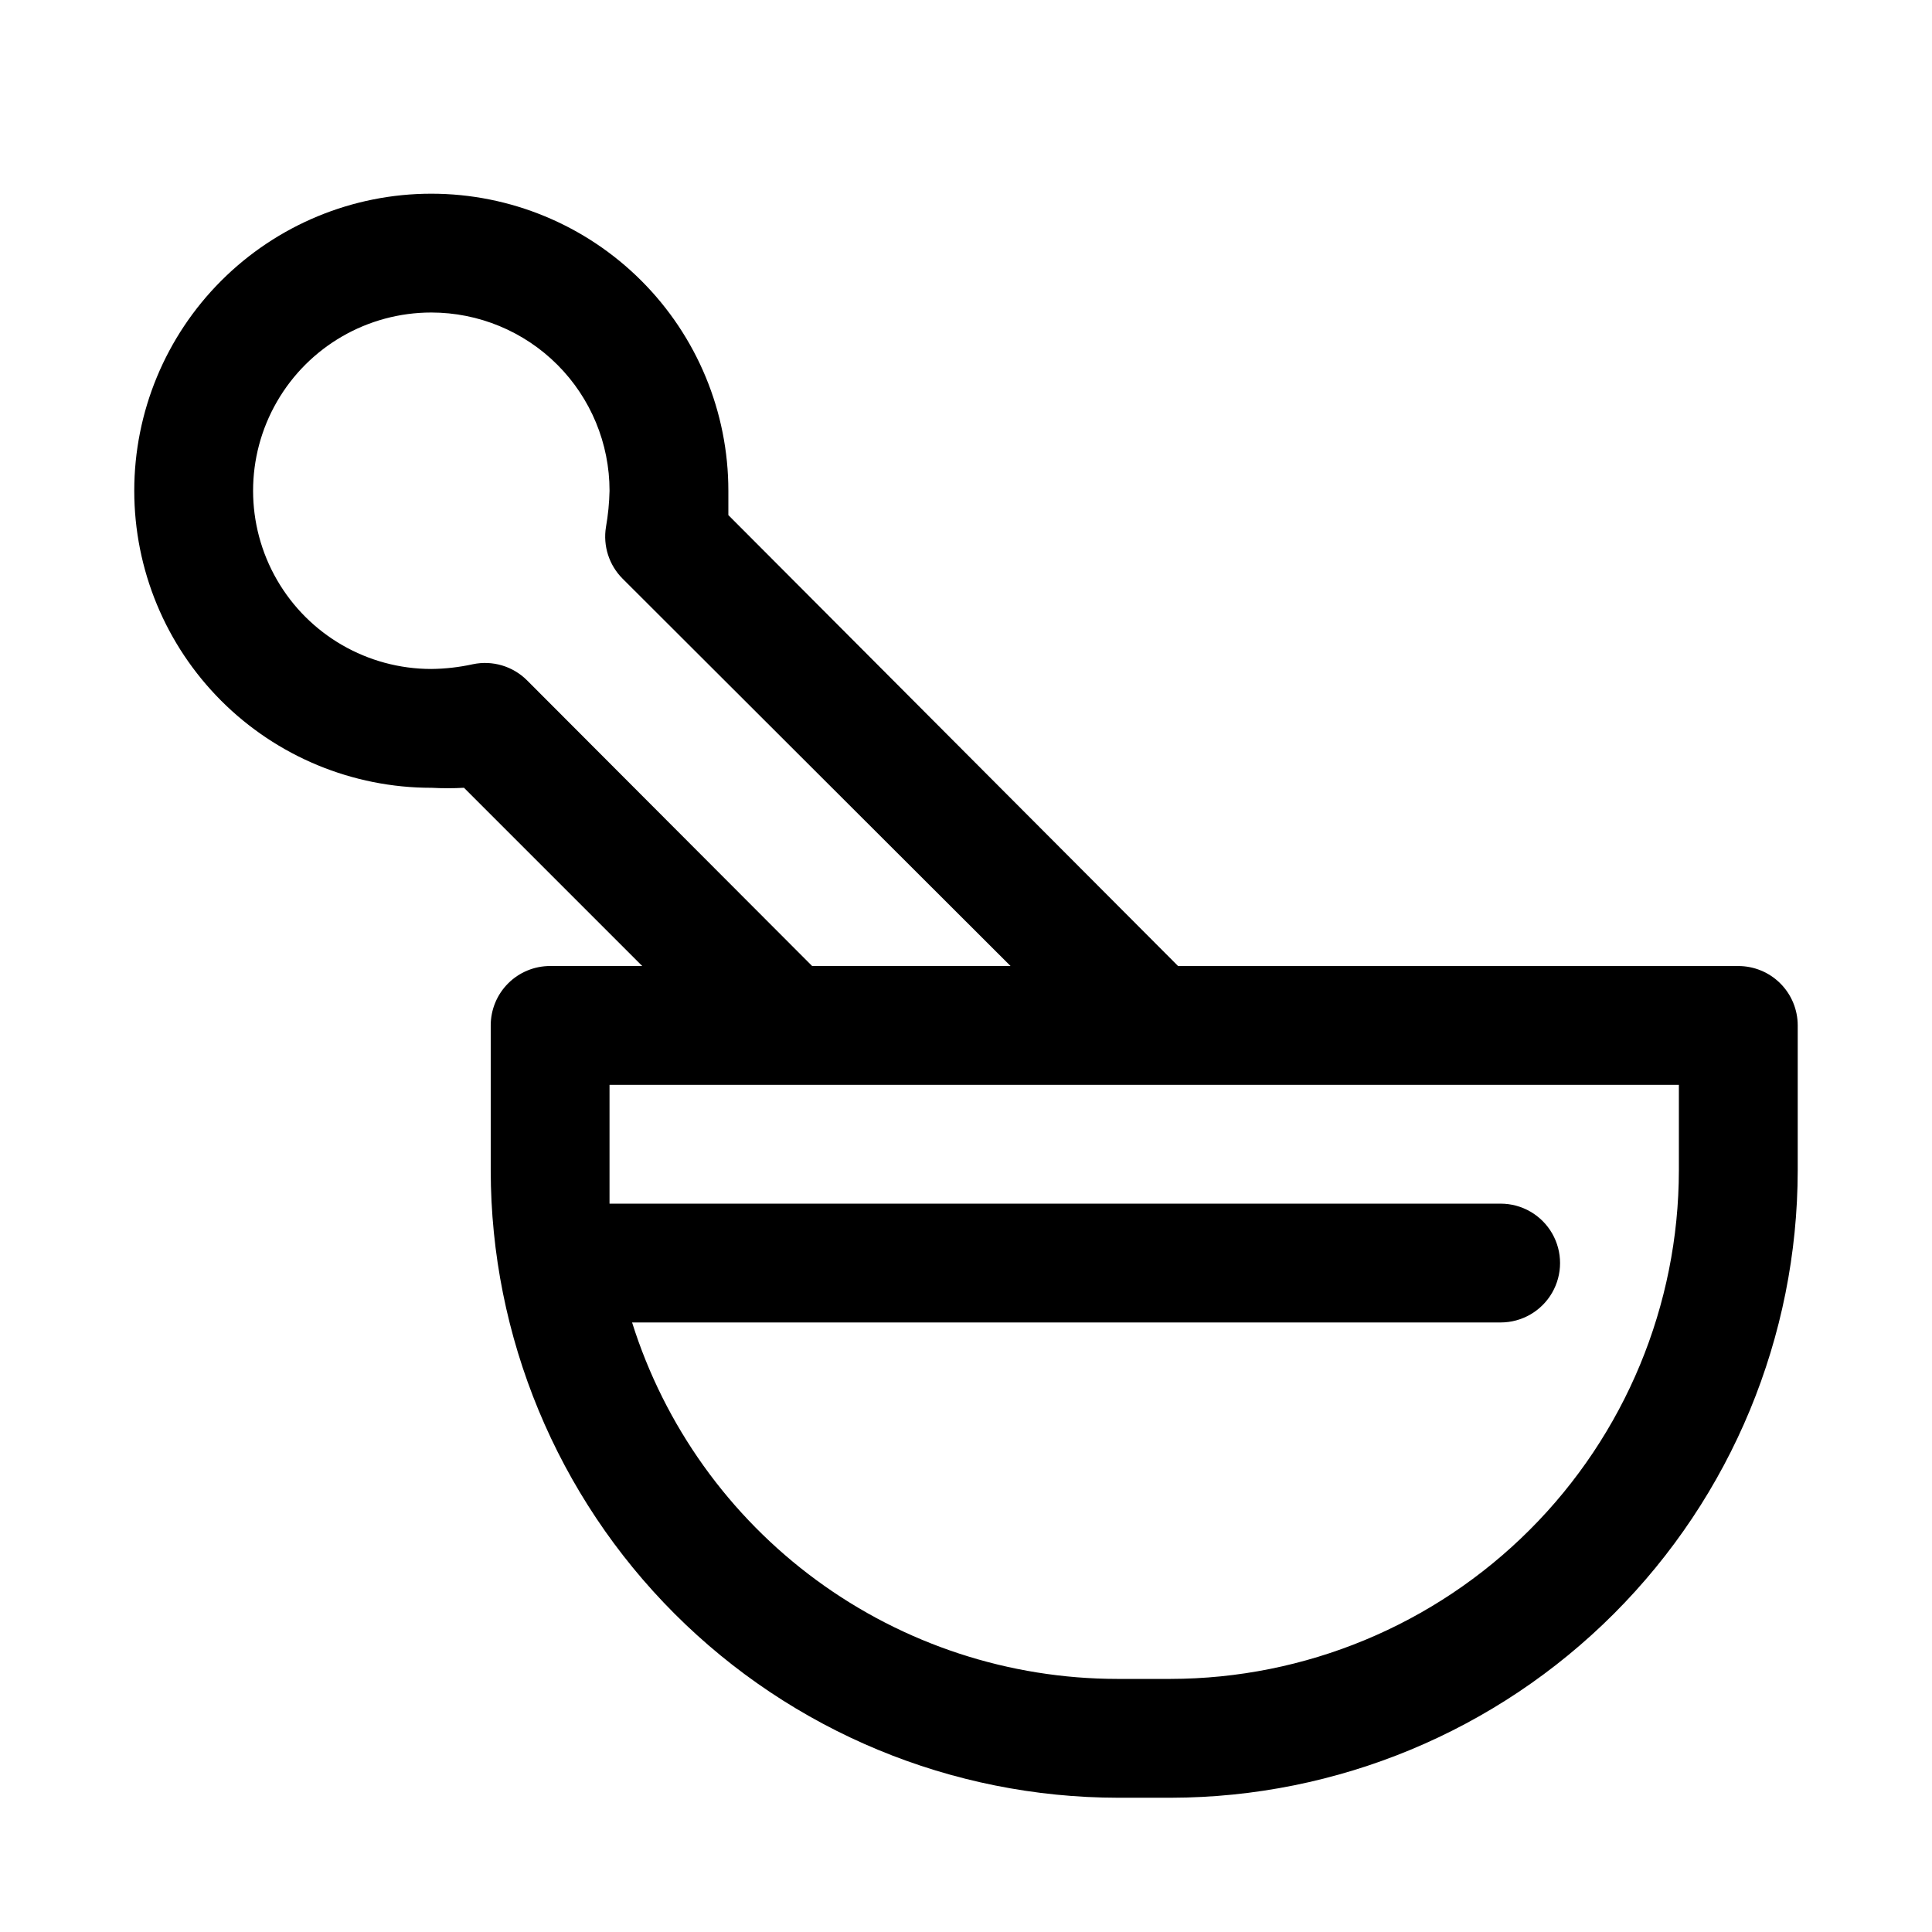
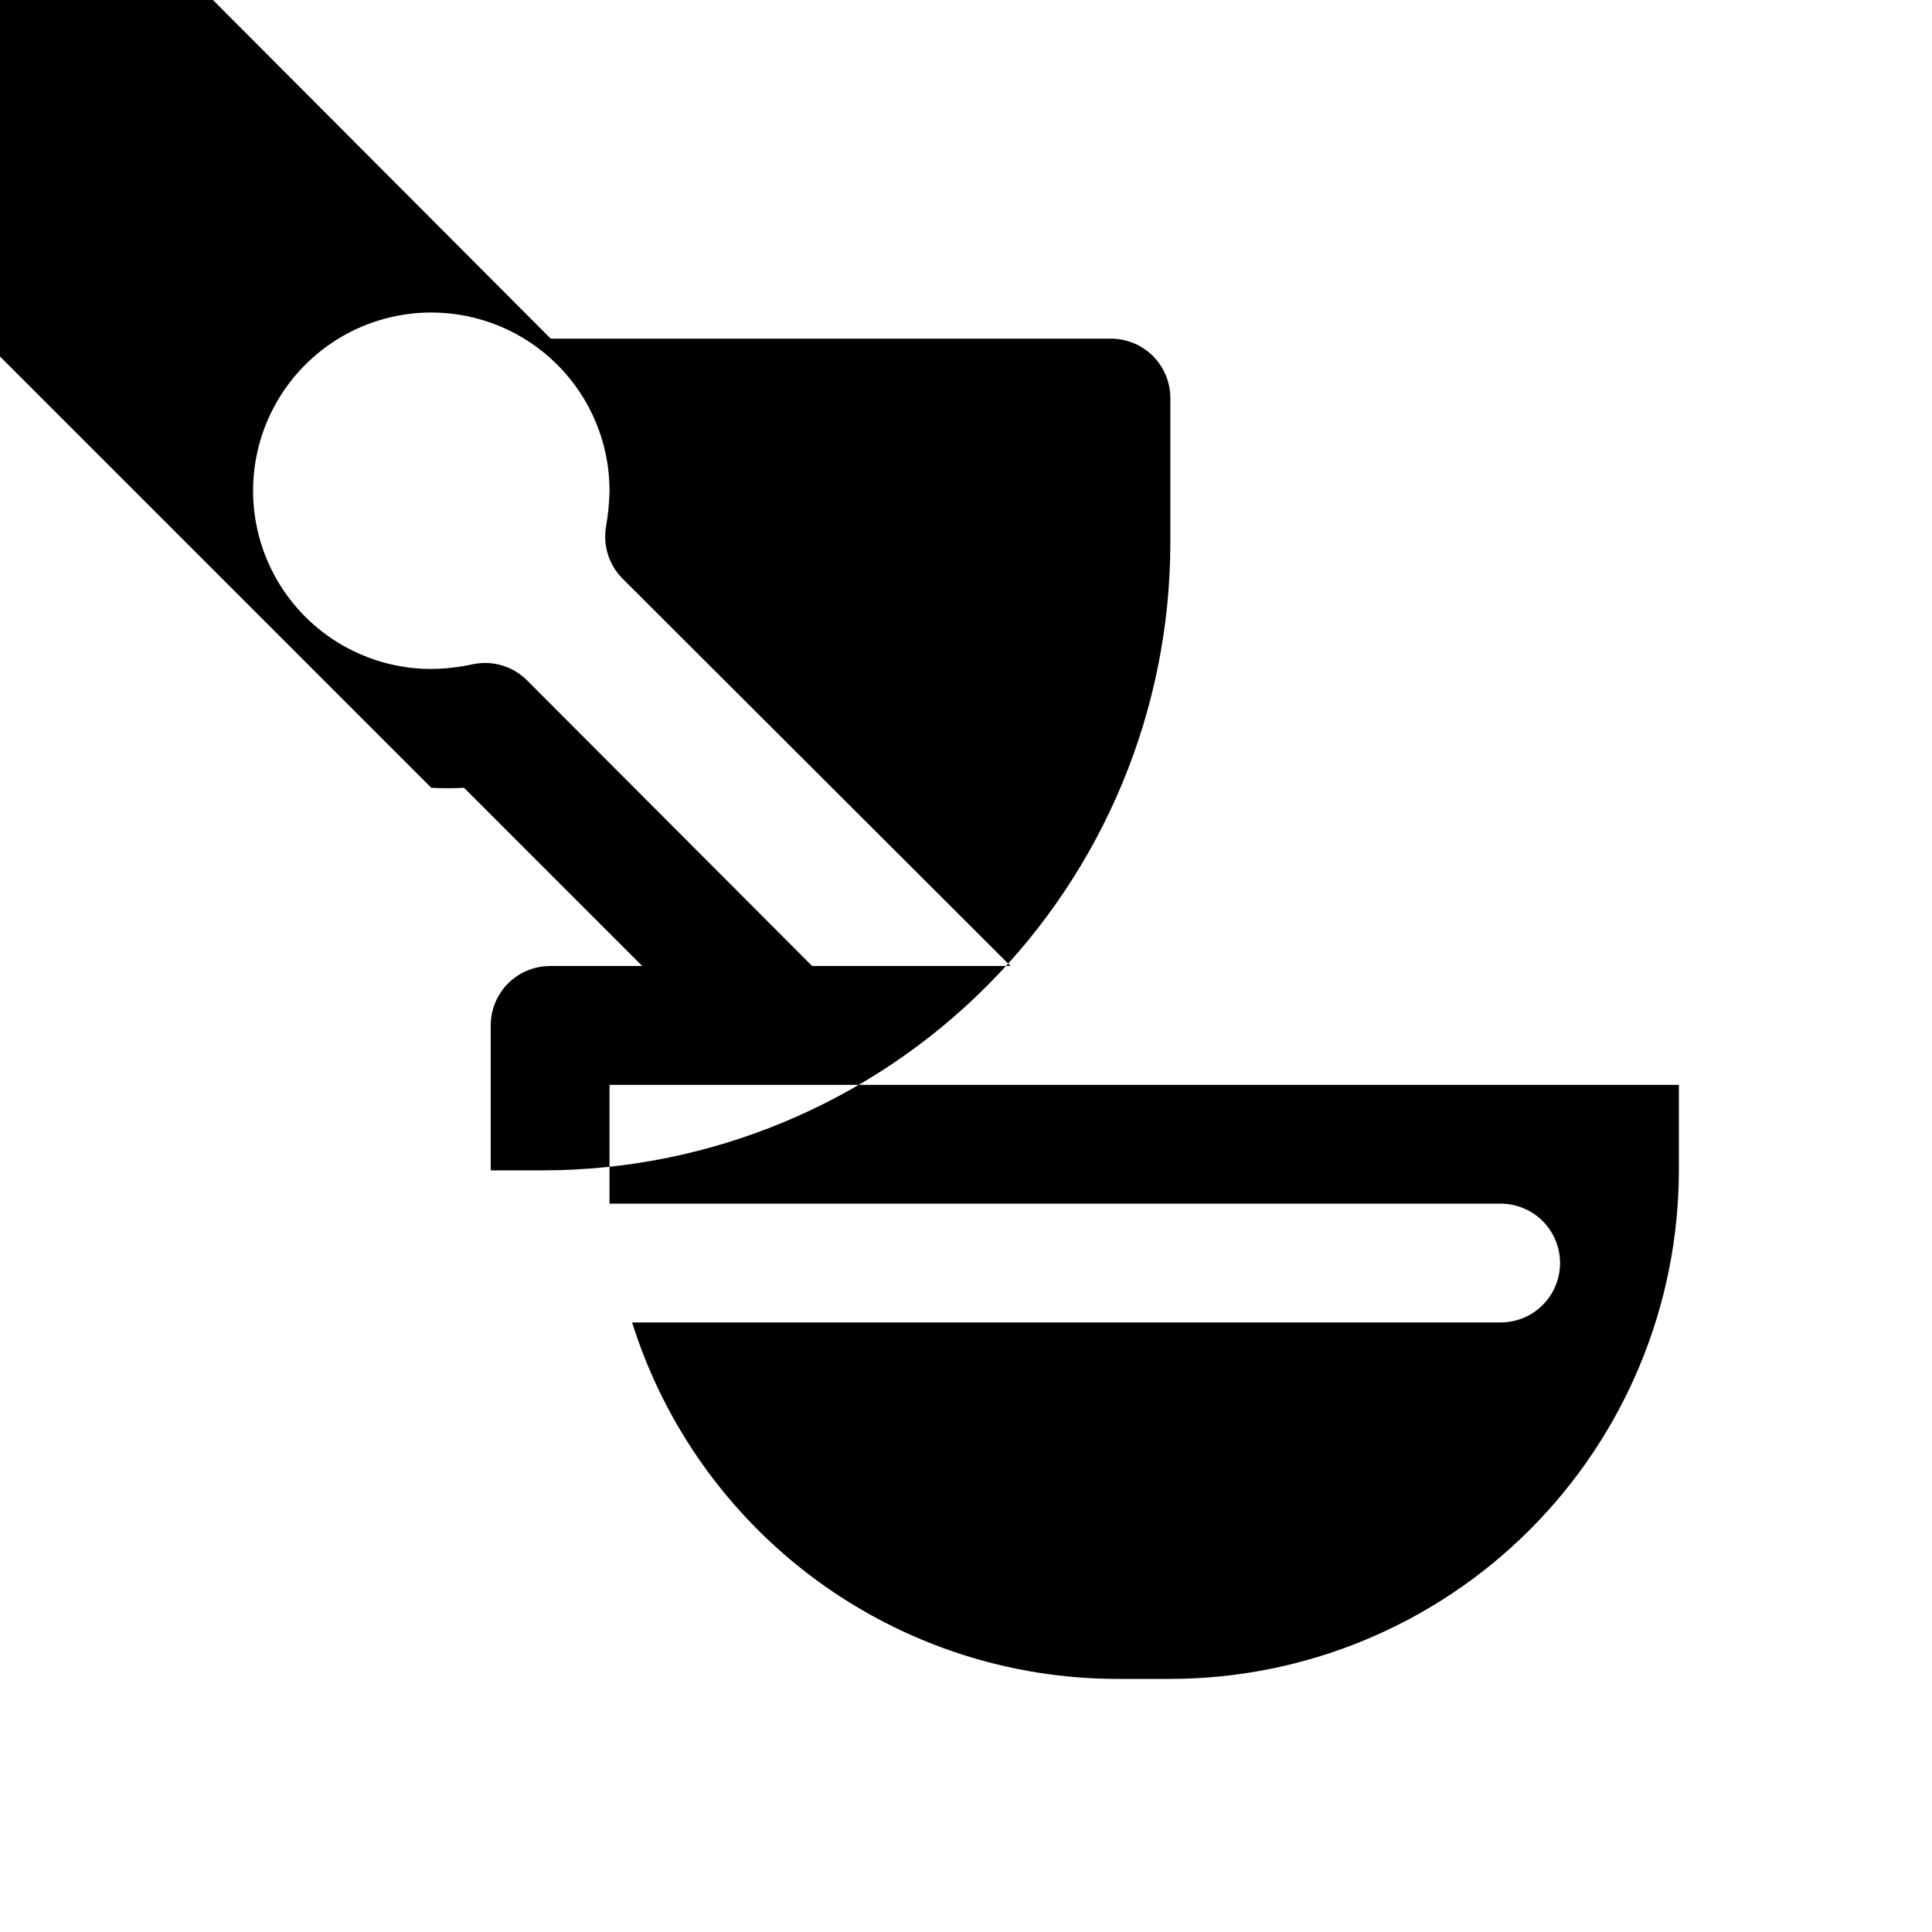
<svg xmlns="http://www.w3.org/2000/svg" fill="#000000" width="800px" height="800px" version="1.1" viewBox="144 144 512 512">
-   <path d="m258.3 352.77c2.887 0.16 5.777 0.16 8.66 0l47.23 47.23-24.402 0.004c-4.176 0-8.18 1.656-11.133 4.609s-4.609 6.957-4.609 11.133v38.414c0.039 44.082 17.57 86.348 48.742 117.52 31.168 31.172 73.434 48.703 117.52 48.742h14.012c44.055-0.082 86.277-17.629 117.41-48.797 31.137-31.164 48.645-73.406 48.684-117.46v-38.414c0-4.176-1.656-8.18-4.609-11.133-2.953-2.953-6.957-4.609-11.133-4.609h-148.47l-119.18-119.5v-6.453c0-20.879-8.293-40.902-23.059-55.664-14.762-14.762-34.785-23.059-55.664-23.059-20.875 0-40.898 8.297-55.664 23.059-14.762 14.762-23.055 34.785-23.055 55.664s8.293 40.898 23.055 55.664c14.766 14.762 34.789 23.055 55.664 23.055zm330.62 101.39c-0.039 35.73-14.254 69.988-39.52 95.25-25.262 25.266-59.52 39.48-95.25 39.52h-14.012c-28.699-0.016-56.645-9.188-79.777-26.176-23.133-16.988-40.242-40.91-48.852-68.289h230.18c5.625 0 10.82-3 13.633-7.871s2.812-10.871 0-15.742-8.008-7.871-13.633-7.871h-236.16v-8.816-22.672h283.39zm-330.62-227.34c12.527 0 24.543 4.977 33.398 13.836 8.859 8.855 13.836 20.871 13.836 33.398-0.07 3.219-0.387 6.43-0.945 9.602-0.824 5.012 0.816 10.109 4.406 13.699l102.81 102.65h-52.582l-75.574-75.73c-3.754-3.738-9.141-5.336-14.324-4.25-3.621 0.797-7.316 1.219-11.023 1.258-16.875 0-32.465-9-40.902-23.613-8.438-14.617-8.438-32.621 0-47.234 8.438-14.613 24.027-23.617 40.902-23.617z" />
+   <path d="m258.3 352.77c2.887 0.16 5.777 0.16 8.66 0l47.23 47.23-24.402 0.004c-4.176 0-8.18 1.656-11.133 4.609s-4.609 6.957-4.609 11.133v38.414h14.012c44.055-0.082 86.277-17.629 117.41-48.797 31.137-31.164 48.645-73.406 48.684-117.46v-38.414c0-4.176-1.656-8.18-4.609-11.133-2.953-2.953-6.957-4.609-11.133-4.609h-148.47l-119.18-119.5v-6.453c0-20.879-8.293-40.902-23.059-55.664-14.762-14.762-34.785-23.059-55.664-23.059-20.875 0-40.898 8.297-55.664 23.059-14.762 14.762-23.055 34.785-23.055 55.664s8.293 40.898 23.055 55.664c14.766 14.762 34.789 23.055 55.664 23.055zm330.62 101.39c-0.039 35.73-14.254 69.988-39.52 95.25-25.262 25.266-59.52 39.48-95.25 39.52h-14.012c-28.699-0.016-56.645-9.188-79.777-26.176-23.133-16.988-40.242-40.91-48.852-68.289h230.18c5.625 0 10.82-3 13.633-7.871s2.812-10.871 0-15.742-8.008-7.871-13.633-7.871h-236.16v-8.816-22.672h283.39zm-330.62-227.34c12.527 0 24.543 4.977 33.398 13.836 8.859 8.855 13.836 20.871 13.836 33.398-0.07 3.219-0.387 6.43-0.945 9.602-0.824 5.012 0.816 10.109 4.406 13.699l102.81 102.65h-52.582l-75.574-75.73c-3.754-3.738-9.141-5.336-14.324-4.25-3.621 0.797-7.316 1.219-11.023 1.258-16.875 0-32.465-9-40.902-23.613-8.438-14.617-8.438-32.621 0-47.234 8.438-14.613 24.027-23.617 40.902-23.617z" />
</svg>